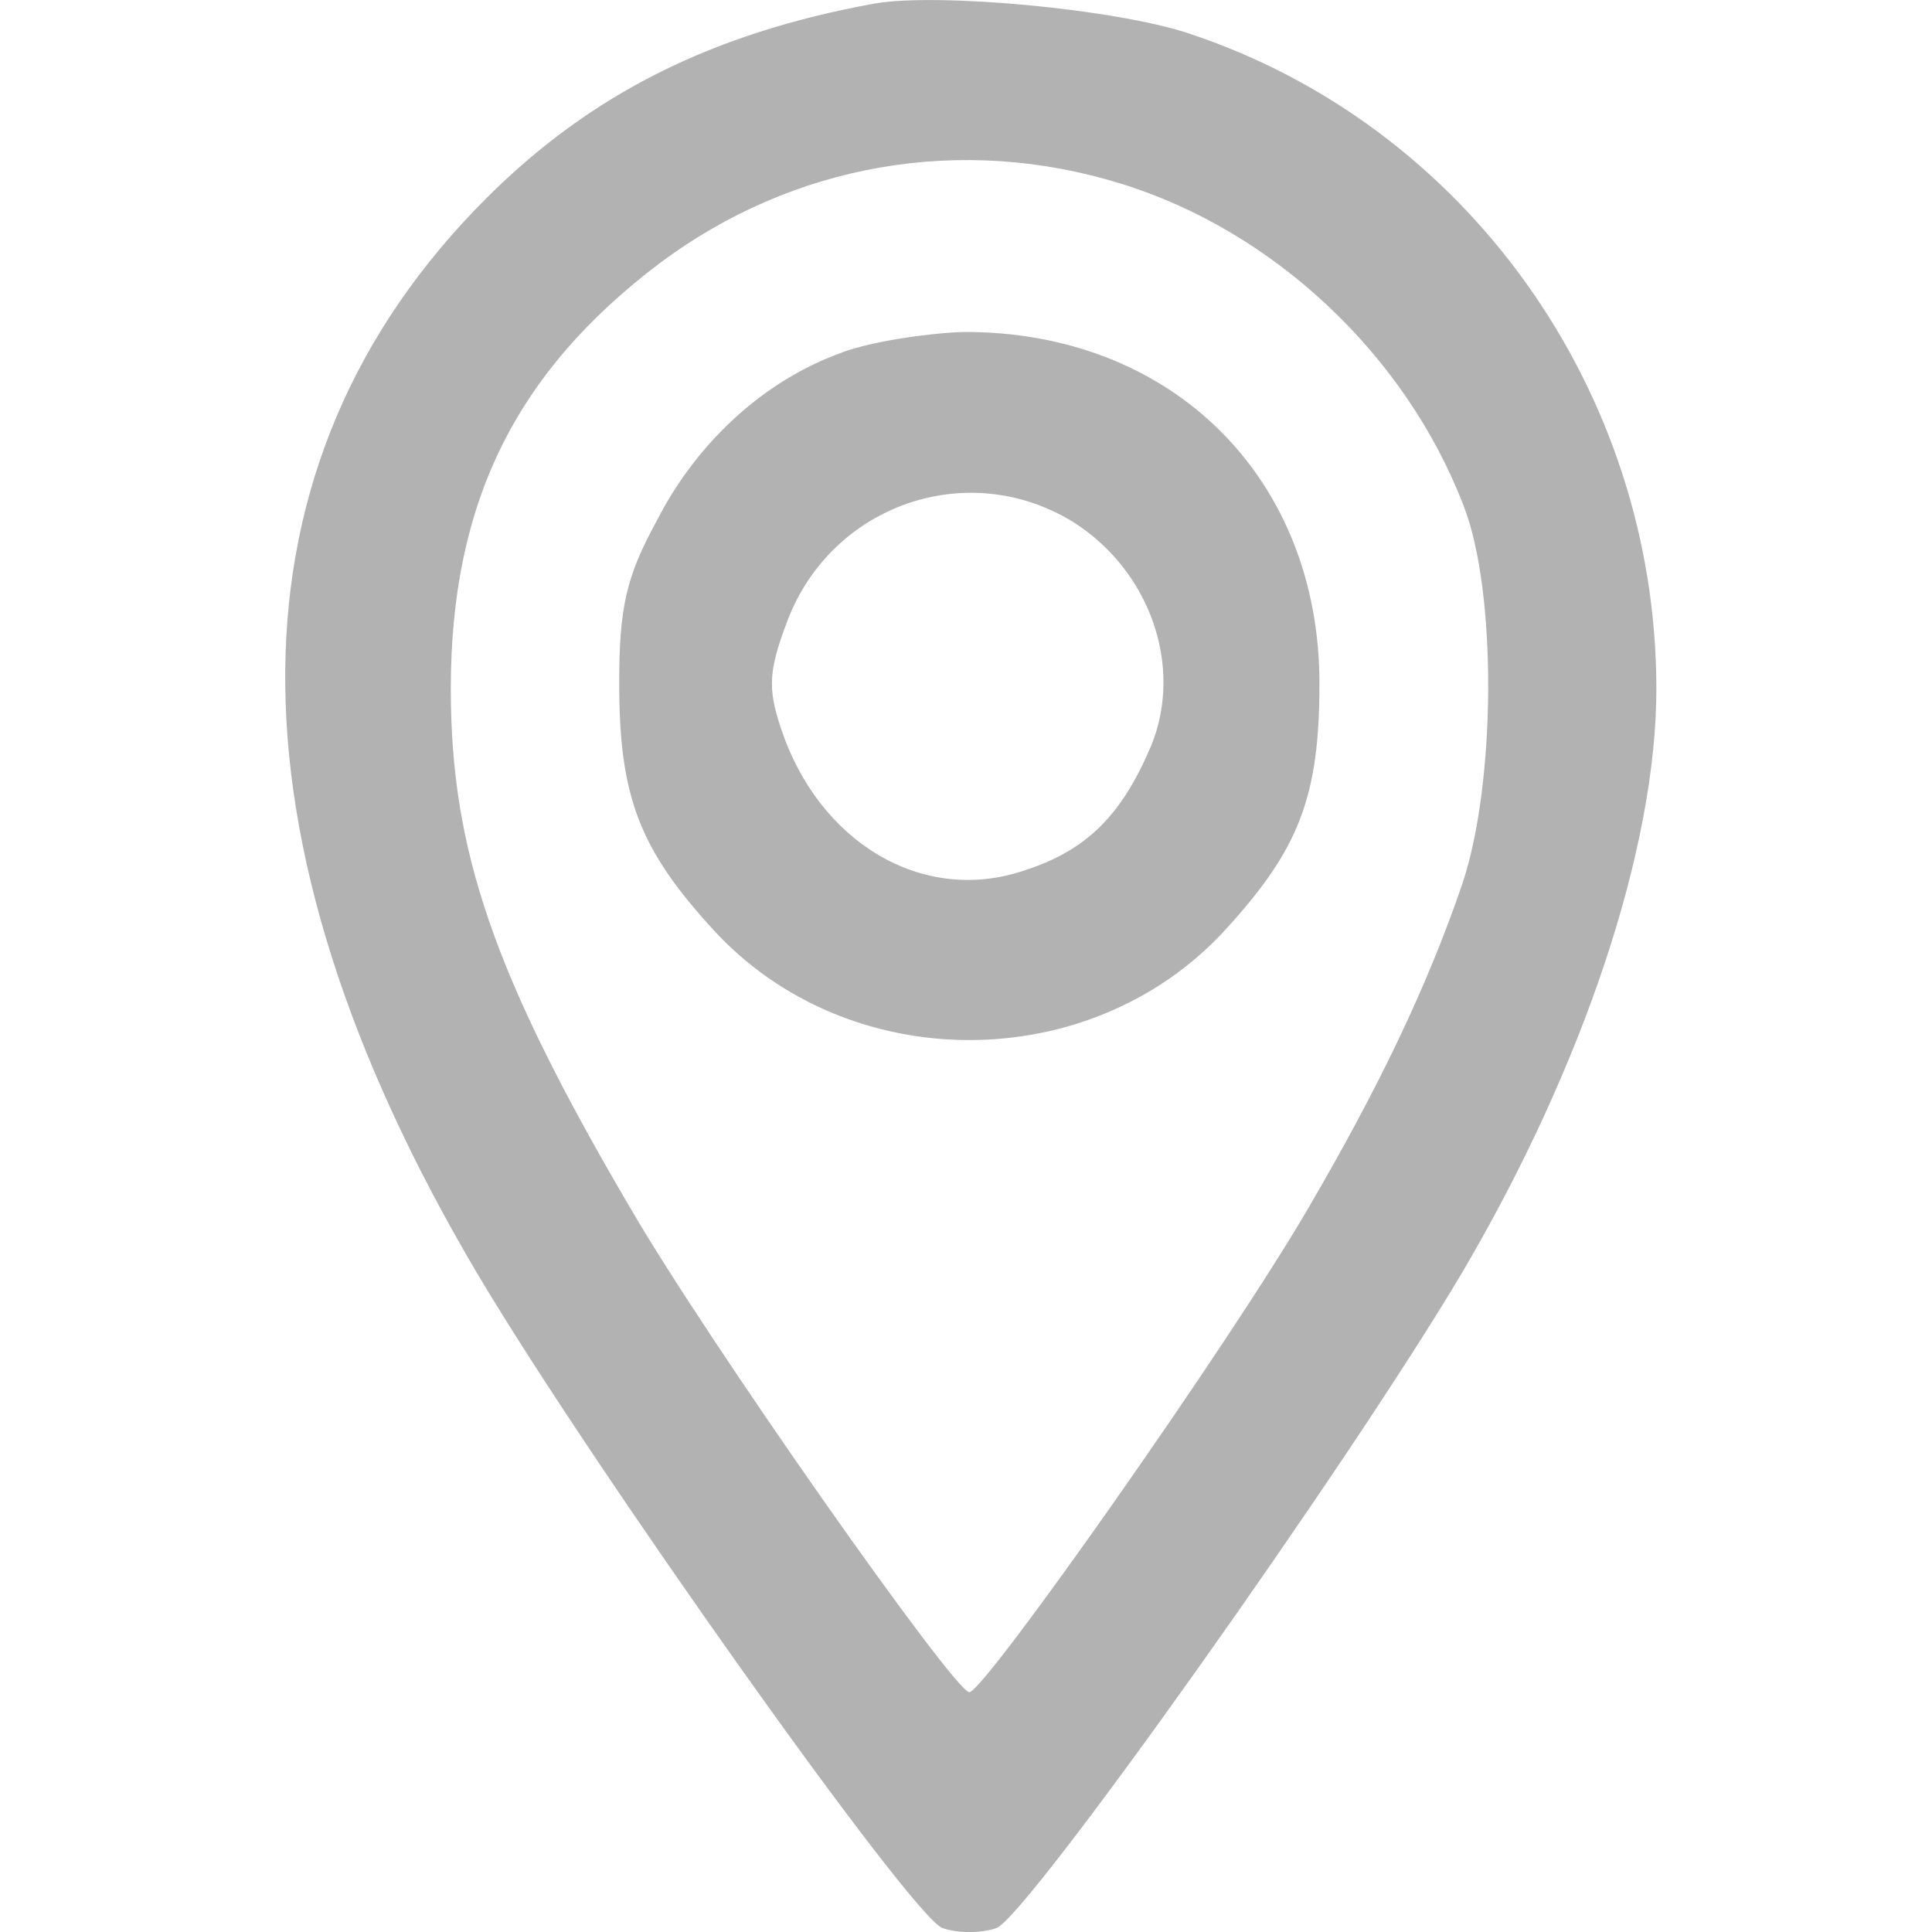
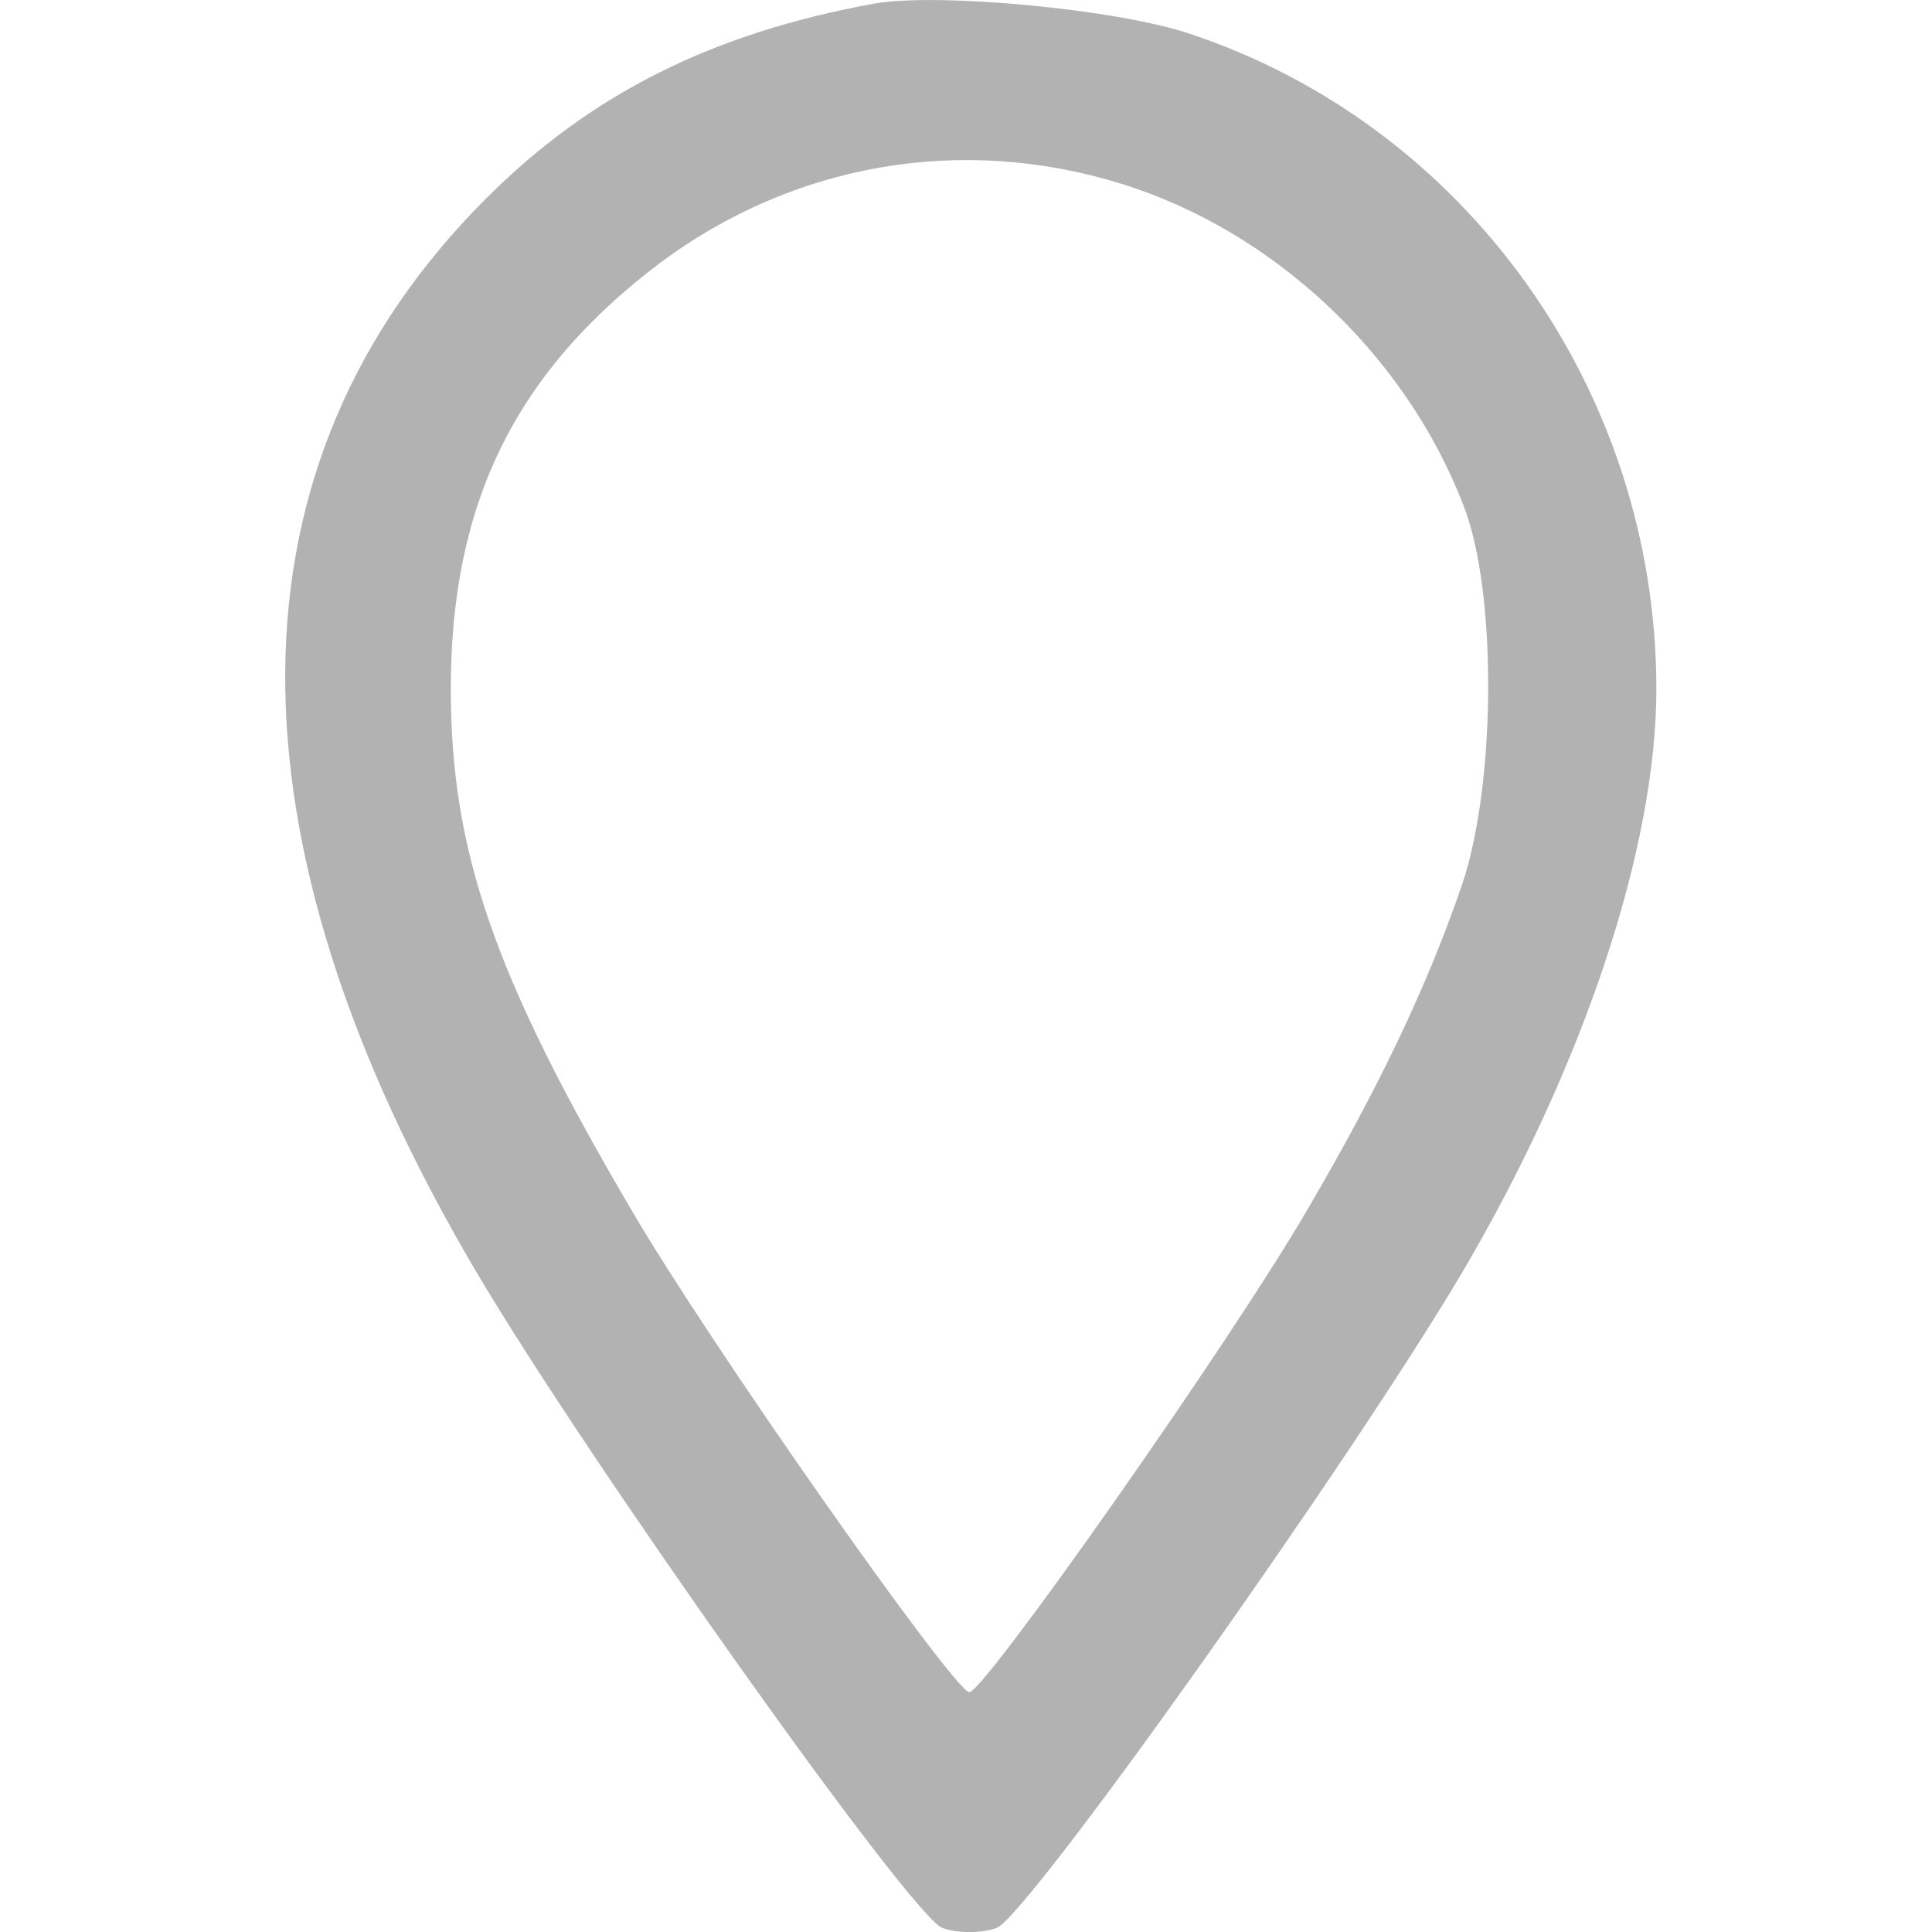
<svg xmlns="http://www.w3.org/2000/svg" width="18" height="18" version="1.1" id="svg12">
  <defs id="defs7" />
  <path d="m 8.153,0.032 c -1.518,0.276 -2.648,0.841 -3.626,1.819 -2.459,2.459 -2.497,5.923 -0.088,10.001 1.054,1.782 4.065,6.023 4.342,6.111 0.138,0.05 0.364,0.05 0.502,0 0.276,-0.088 3.287,-4.329 4.342,-6.111 1.129,-1.92 1.807,-3.953 1.807,-5.433 0,-2.773 -1.769,-5.257 -4.367,-6.111 -0.69,-0.226 -2.321,-0.376 -2.911,-0.276 z m 2.296,1.681 c 1.418,0.439 2.648,1.594 3.187,2.999 0.314,0.803 0.301,2.597 -0.013,3.526 -0.326,0.954 -0.778,1.895 -1.43,3.011 -0.728,1.255 -3.024,4.517 -3.162,4.517 -0.138,0 -2.434,-3.262 -3.162,-4.517 -1.267,-2.158 -1.669,-3.325 -1.669,-4.831 0,-1.732 0.602,-2.949 1.945,-3.965 1.242,-0.929 2.811,-1.205 4.304,-0.74 z" id="path5" style="fill:#b2b2b2;fill-opacity:1;stroke-width:0.013" />
-   <path d="m 7.852,3.282 c -0.715,0.251 -1.355,0.828 -1.732,1.568 -0.289,0.527 -0.351,0.816 -0.351,1.518 0,1.054 0.188,1.543 0.878,2.296 1.255,1.368 3.513,1.368 4.768,0 0.69,-0.753 0.878,-1.242 0.878,-2.296 0,-1.92 -1.38,-3.287 -3.325,-3.275 -0.339,0.013 -0.841,0.088 -1.117,0.188 z m 2.146,1.581 c 0.715,0.452 1.029,1.343 0.728,2.083 -0.276,0.652 -0.602,0.979 -1.192,1.167 -0.941,0.314 -1.907,-0.264 -2.259,-1.33 -0.125,-0.376 -0.113,-0.54 0.063,-1.004 0.414,-1.079 1.681,-1.518 2.66,-0.916 z" id="path6" style="fill:#b2b2b2;fill-opacity:1;stroke-width:0.013" />
</svg>